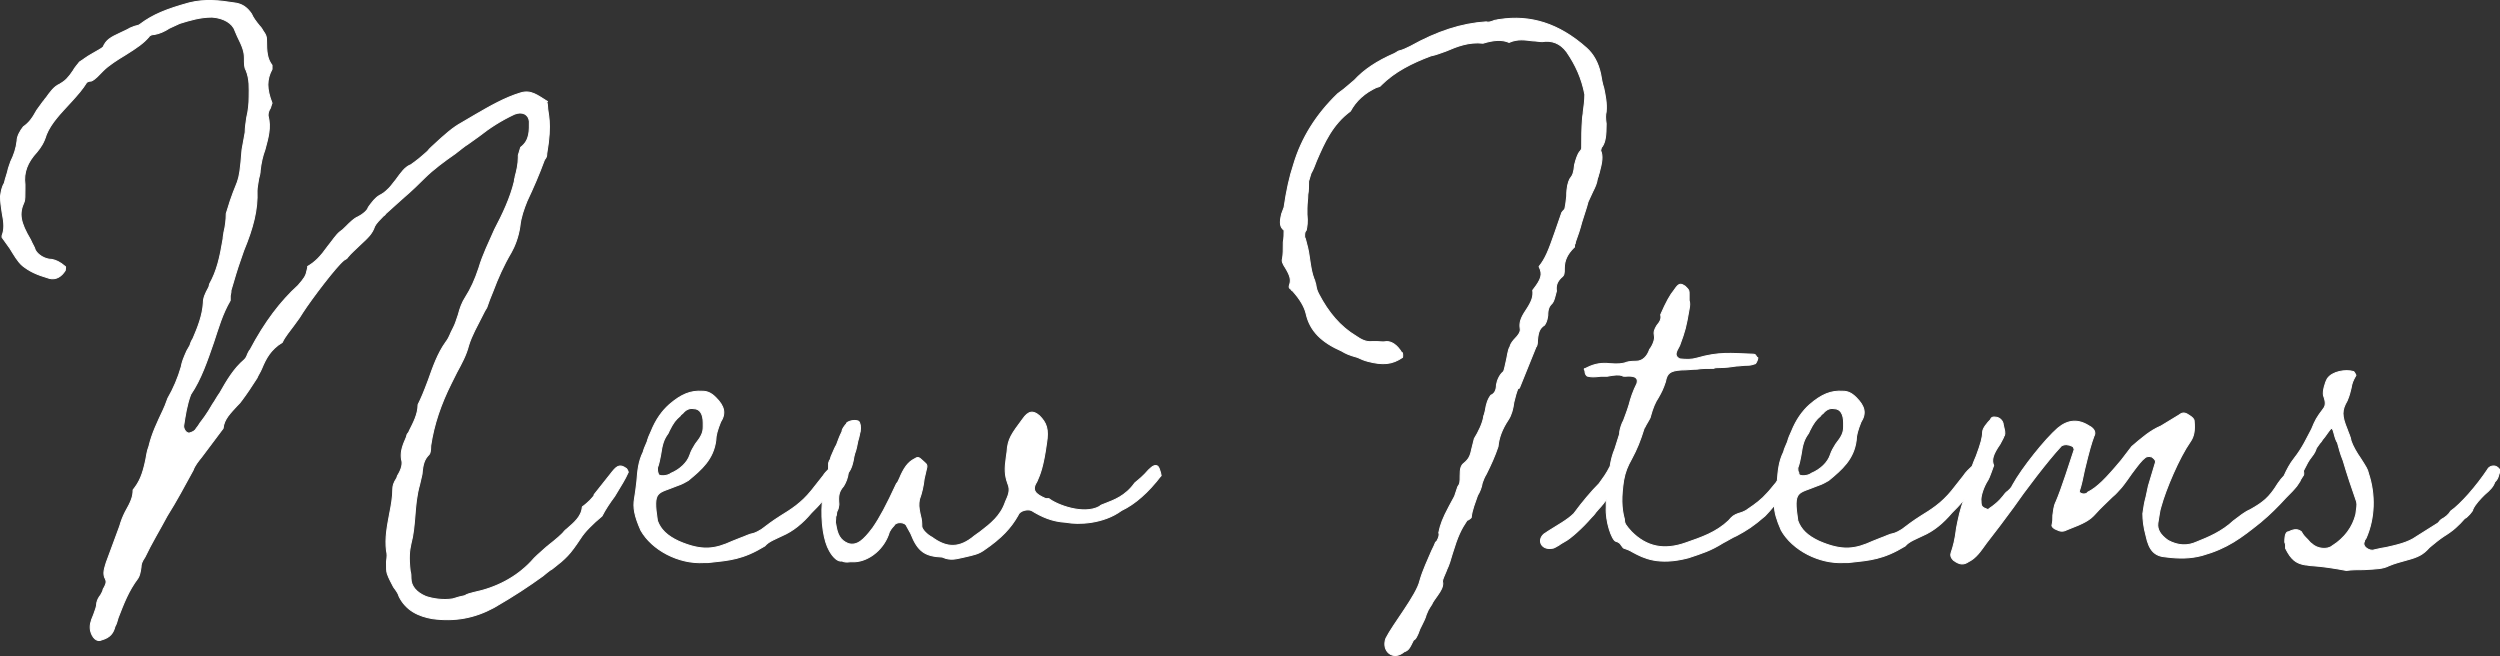
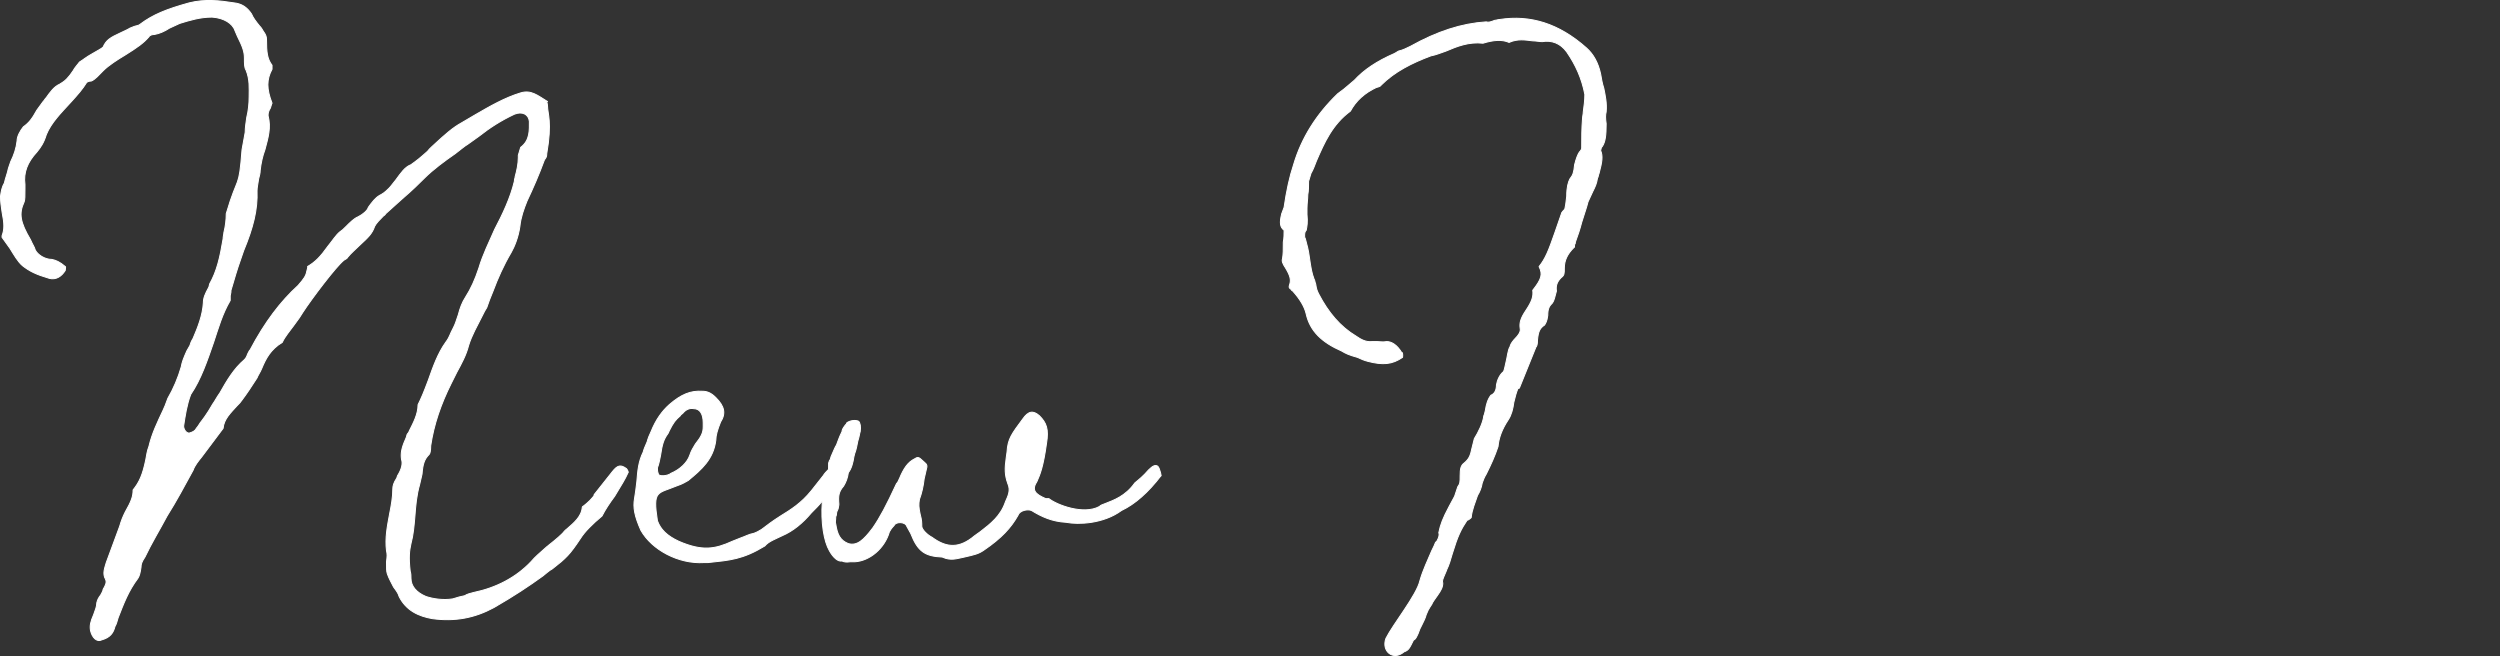
<svg xmlns="http://www.w3.org/2000/svg" id="_レイヤー_2" viewBox="0 0 490.891 128.807">
  <rect x="0" y="0" width="490.891" height="128.807" fill="#333333" stroke="none" />
  <defs>
    <style>.cls-1{fill:#fff;stroke:#fff;stroke-linecap:round;stroke-linejoin:round;stroke-width:.2px;}</style>
  </defs>
  <g id="design">
    <path class="cls-1" d="m120.224,92.641l-3.565,4.495.155-.155c-.31.775-1.55,1.86-2.17,2.325-.155.155-.31.155-.31.31-.155,1.86-1.705,3.1-2.945,4.185-.62.465-.62.62-.93.93-1.085,1.085-2.17,1.86-3.1,2.635-1.55,1.395-2.17,1.86-3.1,2.945-2.945,3.1-6.82,5.115-11.315,6.045-.62.155-1.24.31-1.705.62-.774.155-1.395.31-2.325.62-1.86.31-3.875,0-5.27-.465-1.86-.775-2.945-2.015-2.945-3.565,0-.465,0-.93-.155-1.395-.311-2.79-.155-4.03.155-5.425.465-1.705.62-3.565.775-5.425.155-2.015.31-4.03.93-6.2l.465-2.015c.155-2.015.465-2.945,1.395-3.875.155-.155.31-.62.31-1.705.62-4.185,2.015-8.215,4.03-12.245l1.085-2.17c.93-1.705,1.86-3.41,2.325-5.27.62-2.015,1.705-3.875,2.635-5.735.465-.93.62-1.24.93-1.705.31-.93.775-2.17,1.24-3.255.93-2.48,2.015-4.96,3.565-7.595.62-1.085,1.395-2.945,1.705-5.115.155-1.705.775-3.41,1.395-4.96,1.24-2.635,2.325-5.115,3.41-8.06l.31-.465c.155-.31.155-.62.155-.775,1.085-6.2.155-7.905.155-9.3,0-.62-.311-1.085,0-.93-2.015-1.24-3.255-2.325-5.271-1.705-3.1.93-6.045,2.635-8.99,4.34l-2.635,1.55c-1.705.93-3.255,2.325-5.115,4.03-.465.465-1.085.93-1.55,1.55-1.55,1.395-2.17,1.86-3.255,2.635-1.24.465-2.015,1.705-2.945,2.945-.775.93-.93,1.24-1.396,1.705-.774.775-1.24,1.085-1.859,1.395-.775.465-1.396,1.24-2.17,2.325-.155.62-1.085,1.395-2.015,1.86-.774.31-1.55,1.085-2.479,2.015-.465.465-.62.62-1.085.93-.775.62-1.55,1.86-2.325,2.79-1.55,2.17-2.48,3.1-4.03,4.03.155,0-.155.775-.155.93-.155.93-.62,1.55-1.705,2.79-3.41,3.1-6.51,7.13-9.455,12.71,0-.155-.311.465-.465.775-.155.465-.31.775-.62,1.085-2.015,1.705-3.41,4.03-4.805,6.51-.775,1.085-.93,1.55-1.395,2.17-1.24,2.17-2.015,3.1-2.48,3.72-.31.465-.465.775-.775,1.085-.155.465-.775.775-1.395.93-.62,0-1.085-.775-1.085-1.395.31-2.015.62-4.185,1.395-6.2,2.015-2.945,3.255-6.665,4.495-10.23.93-2.79,1.705-5.58,3.255-8.215v-.93c.155-.62.155-.775.155-1.085l.465-1.55c.62-2.17,1.24-4.03,2.015-6.2,1.86-4.495,2.79-8.06,2.635-11.78,0-.62.155-1.24.311-2.325.155-.62.31-1.085.31-1.705.155-1.395.465-2.79.93-4.03.62-2.325,1.24-4.34.62-6.665,0-.465,0-.775.465-1.55.155-.62.31-.93.31-.93-1.085-2.79-1.085-4.65,0-6.665v-.775c-.93-1.24-1.085-2.48-1.085-5.115,0-.465-.155-.93-.62-1.55-.31-.465-.31-.62-.775-1.085-.62-.775-1.24-1.55-1.55-2.325-.93-1.395-2.015-2.015-3.41-2.17-2.945-.465-5.735-.775-8.835,0-4.495,1.24-7.13,2.325-9.61,4.185-.31.31-.93.31-1.24.465l-.775.31c-.465.31-1.24.62-1.86.93-2.015.93-2.79,1.395-3.41,2.79-.31.31-1.24.775-2.015,1.24-1.396.775-1.86,1.24-2.635,1.705-.31.465-.93,1.085-1.24,1.705-.93,1.395-1.55,2.015-2.635,2.635-1.085.465-1.86,1.55-2.635,2.635-.31.31-.31.465-.62.775l-1.24,1.705c-.93,1.705-1.55,2.48-2.635,3.255-.62.775-1.24,1.86-1.24,2.79-.155,1.395-.62,2.79-1.24,4.03-.31.93-.465,1.24-.62,2.015-.155.62-.465,1.395-.62,2.17-.465.775-.62,1.55-.774,2.635,0,1.085.155,2.015.31,3.1.465,2.325.465,3.41,0,4.65v.31l1.55,2.17c.775,1.24,1.55,2.635,2.48,3.41,1.395,1.085,2.635,1.705,5.27,2.48,1.24.31,2.325-.31,3.1-1.55,0-.155.155-.775,0-.775-1.085-.93-1.86-1.24-2.635-1.395-1.395,0-2.79-.93-3.255-1.86-.155-.62-.465-.93-.93-2.015-2.015-3.41-2.325-5.115-1.24-7.44.155-.465.155-1.085.155-2.48v-.93c-.31-2.325.465-4.34,2.325-6.355.774-.93,1.395-1.86,1.859-3.41.931-2.325,2.945-4.34,4.65-6.2,1.705-1.86,2.48-2.79,3.255-4.03.155-.155.465-.31.93-.31.775-.31,1.55-1.24,2.325-2.015,1.085-1.085,2.79-2.17,4.34-3.1,2.48-1.55,3.565-2.325,4.65-3.565.155-.31.62-.465,1.085-.465.93-.155,2.015-.62,2.945-1.24l2.015-.93c2.015-.62,4.03-1.24,6.354-1.24,2.325.155,4.03,1.24,4.495,2.635l.465,1.085c1.085,2.17,1.396,3.1,1.396,4.34,0,1.085,0,1.86.31,2.325.775,1.86.62,3.565.62,5.27,0,1.395-.155,2.79-.465,4.03-.155,1.085-.31,2.015-.31,2.945l-.62,3.41c-.62,8.06-.775,4.65-3.1,12.555,0,1.24-.155,2.48-.465,3.72,0,.31-.155.775-.155,1.24-.62,3.72-1.24,6.355-2.635,8.835l-.155.62c-.775,1.395-1.085,2.17-1.085,3.1-.155,2.48-1.085,4.805-2.015,6.975-.465.775-.465.93-.62,1.395l-.62,1.085c-.62,1.395-.93,2.17-1.085,3.1-.62,2.17-1.55,4.34-2.635,6.2-.465,1.24-.62,1.705-.93,2.325-1.085,2.325-2.17,4.495-2.79,7.13-.311.775-.465,1.705-.62,2.635-.62,2.945-1.24,4.34-2.48,5.89,0,1.24-.31,2.17-1.55,4.34-.465.93-.775,1.705-1.085,2.79l-2.635,7.13c-.31,1.085-.775,2.17-.155,3.255.311.62,0,1.24-.465,2.015,0,.31-.31.775-.465,1.085-.465.62-.62.93-.775,1.55,0,.775-.31,1.395-.62,2.325-.62,1.395-.775,2.17-.62,3.1.31,1.395,1.24,2.325,2.17,1.86,1.705-.465,2.325-1.395,2.635-2.635.31-.465.465-1.24.62-1.705,1.085-2.79,2.015-5.27,3.875-7.75.31-.465.465-1.085.62-2.17,0-.62.155-1.085.775-2.015,1.24-2.635,2.945-5.425,4.34-8.06,1.86-2.945,3.41-5.89,5.115-8.99.31-.93,1.085-1.86,1.705-2.635l4.185-5.58c.155-1.86,1.55-3.1,2.635-4.34.62-.62.775-.775,1.085-1.24.93-1.24,1.86-2.635,2.945-4.34.155-.465.62-1.085.93-1.86.775-1.86,1.705-3.72,4.03-5.115.465-1.085,1.55-2.325,2.325-3.41.93-1.24,1.24-1.705,1.705-2.48,1.705-2.635,6.51-8.99,8.06-10.23.465-.31.62-.31.775-.62.62-.775,1.55-1.55,2.325-2.325,1.705-1.55,2.479-2.325,2.944-3.72.311-.62,1.085-1.395,1.705-2.015.155-.155.311-.155.465-.465l3.1-2.79c2.325-2.015,3.255-2.945,4.495-4.185,1.705-1.705,4.03-3.41,6.045-4.805,1.24-.93,1.705-1.395,2.479-1.86l2.17-1.55c2.17-1.705,4.34-3.1,6.975-4.34,1.55-.62,2.79,0,2.945,1.395,0,1.705.155,3.72-1.705,5.115l-.465,1.55v.465c0,1.24-.31,2.635-.62,3.72,0,.31-.155.465-.155.93-.775,3.255-2.325,6.51-3.875,9.455-1.085,2.48-2.325,4.96-3.1,7.595-.775,2.325-1.55,4.03-2.635,5.735-.62.93-1.085,2.17-1.395,3.41-.465,1.395-.62,1.86-.93,2.48l-.465.93c-.465,1.085-.62,1.395-1.085,2.015-1.55,2.17-2.48,4.805-3.41,7.44-.93,2.48-1.395,3.565-2.015,4.805,0,1.86-.93,3.565-1.705,5.115-.155.465-.31.465-.465.775,0,.155-.155.62-.31.93-.775,1.705-.93,2.79-.775,3.875.31.93,0,2.015-.775,3.255l-.155.465c-.62.93-.775,1.55-.775,2.17,0,1.55-.31,3.255-.62,4.805-.465,2.48-.93,4.805-.62,7.285.155.62.155,1.085,0,2.17,0,1.24,0,1.86.155,2.325.31.93.775,1.705,1.24,2.635.465.62.93,1.24,1.085,1.86,1.395,2.79,3.875,3.875,6.51,4.34,4.495.62,8.37-.155,12.09-2.17,4.03-2.325,6.82-4.185,9.61-6.2.62-.465,1.24-1.085,1.86-1.395,2.79-2.17,3.41-2.79,5.58-6.045.775-1.24,2.325-2.79,4.185-4.34.62-1.24,1.55-2.635,2.48-3.875,1.395-2.325,2.015-3.255,2.635-4.65.155,0-.155-.62-.31-.775-1.085-.775-1.705-.775-2.79.62Z" />
-     <path class="cls-1" d="m225.484,92.331c-.93,1.085-1.86,1.86-2.635,2.48-1.86,2.635-4.185,3.41-5.735,4.03-.775.31-.93.31-1.24.62-3.1,1.705-8.37-.31-9.92-1.55h-.62c-2.17-.93-2.79-1.705-1.705-3.41.62-1.395,1.24-2.945,1.859-7.44.465-2.79,0-4.03-1.395-5.425-1.24-1.085-2.17-.93-3.255.62-2.17,2.945-2.945,3.875-3.101,6.51l-.155,1.085c-.31,2.17-.31,3.41.31,5.115.62,1.395,0,2.48-.465,3.565-.93,2.79-2.945,4.34-4.96,5.89l-1.085.775c-2.945,2.479-5.425,2.479-8.37.31-.93-.465-2.015-1.55-2.015-2.17s0-1.24-.311-2.325c-.31-1.395-.31-2.015-.155-2.945.465-1.24.775-2.635.93-4.03l.465-2.015c.31-.93-.31-1.085-.93-1.705-.465-.465-.775-.62-1.24-.31-.93.465-1.395.93-1.86,1.55-.465.62-.93,1.55-1.24,2.325-.31.62-.31.775-.62,1.085-2.015,4.34-3.255,6.665-4.65,8.68-1.86,2.48-3.1,3.565-4.805,3.1-1.55-.62-2.17-1.705-2.48-3.875-.155-.31,0-.62,0-1.395.155-.31.155-.62.155-.62,0-.31.155-.62.31-.93.155-.62.155-.93.155-.93-.155-1.705,0-2.48.93-3.565.465-.775.775-1.55.93-2.635.62-.775.93-2.015,1.085-3.1l.155-.62c.31-.775.465-1.705.62-2.48.31-.93.31-1.395.465-1.86.155-.93,0-1.705-.311-2.015-.62-.31-1.705-.155-2.325.31,0,.155-.155.31-.31.465-.465.62-.62.93-.62,1.24-.62,1.24-.775,1.86-1.085,2.635-.31.465-.465.93-1.085,2.325,0,.155-.155.62-.31.775l-.155.465c0,.433-.005.842-.016,1.233-.403.4-.812.844-1.053,1.247l-2.325,2.945c-2.015,2.48-4.03,3.72-6.045,4.96-1.705,1.085-2.48,1.705-3.72,2.635-.465.31-1.085.62-1.55.775-.93.155-1.705.62-2.635.93l-1.55.62c-3.41,1.55-5.89,2.015-10.54,0-2.325-1.085-3.565-2.325-4.185-4.03-.93-6.045,0-5.27,3.72-6.82,1.395-.465,1.705-.775,2.325-1.085,2.635-2.17,4.96-4.185,5.425-7.905,0-.93.31-2.015.93-3.565,1.085-1.705.775-3.1-.93-4.805-.93-.93-1.705-1.24-2.635-1.24-2.325-.155-4.186.62-6.51,2.635-1.395,1.24-2.635,2.945-3.565,5.27-.31.62-.62,1.395-.775,2.015-.465,1.085-.62,1.395-.775,2.015-.93,1.86-1.085,3.72-1.24,5.735-.155,1.55-.31,2.325-.465,3.41-.31,1.705,0,3.41,1.24,6.2,2.17,3.875,7.439,6.665,12.399,6.355h.775c4.34-.465,6.82-.62,11.16-3.255.775-.93,2.17-1.395,3.41-2.015,2.17-.93,4.03-2.48,5.735-4.495.775-.775,1.55-1.55,2.015-2.17.084-.084.156-.159.234-.238-.032.08-.06.158-.094.238-.31,4.03.31,7.75,1.395,9.61.775,1.395,1.705,2.17,2.48,2.015q.62.31,1.55.155h.93c2.945-.155,5.89-2.635,6.82-5.89.155-.31.465-.775.93-1.24.31-.775,2.17-.775,2.48.155l.775,1.395c1.395,3.565,2.79,4.495,6.2,4.65,1.705.775,2.79.31,4.34,0,2.015-.465,2.79-.62,3.875-1.395,3.41-2.325,5.27-4.34,6.665-6.82.31-.93,1.86-1.24,2.635-.93,2.015,1.24,4.03,2.17,6.82,2.325,2.325.465,7.285.31,10.85-2.325,2.635-1.24,5.27-3.565,7.75-6.82.155.465-.155-1.395-.62-1.86-.465-.31-.93-.155-1.86.775Zm-95.774-2.945c.31-2.17.62-3.1,1.395-4.185.155-.155,0,0,.31-.62.775-1.55,1.24-2.17,2.17-2.945,0,0,0-.155.465-.465.62-.775,1.395-1.085,2.17-.93,1.24,0,1.86,1.085,1.86,2.79v.775c0,1.085-.31,1.86-1.55,3.41-.465.775-.774,1.24-1.085,2.17-.465,1.395-1.86,2.79-3.72,3.565-.465.465-2.48.775-2.48,0-.155-.31-.155-.775-.155-1.085.31-.775.465-1.705.62-2.48Z" />
+     <path class="cls-1" d="m225.484,92.331c-.93,1.085-1.86,1.86-2.635,2.48-1.86,2.635-4.185,3.41-5.735,4.03-.775.31-.93.31-1.24.62-3.1,1.705-8.37-.31-9.92-1.55h-.62c-2.17-.93-2.79-1.705-1.705-3.41.62-1.395,1.24-2.945,1.859-7.44.465-2.79,0-4.03-1.395-5.425-1.24-1.085-2.17-.93-3.255.62-2.17,2.945-2.945,3.875-3.101,6.51l-.155,1.085c-.31,2.17-.31,3.41.31,5.115.62,1.395,0,2.48-.465,3.565-.93,2.79-2.945,4.34-4.96,5.89l-1.085.775c-2.945,2.479-5.425,2.479-8.37.31-.93-.465-2.015-1.55-2.015-2.17s0-1.24-.311-2.325c-.31-1.395-.31-2.015-.155-2.945.465-1.24.775-2.635.93-4.03l.465-2.015c.31-.93-.31-1.085-.93-1.705-.465-.465-.775-.62-1.24-.31-.93.465-1.395.93-1.86,1.55-.465.62-.93,1.55-1.24,2.325-.31.62-.31.775-.62,1.085-2.015,4.34-3.255,6.665-4.65,8.68-1.86,2.48-3.1,3.565-4.805,3.1-1.55-.62-2.17-1.705-2.48-3.875-.155-.31,0-.62,0-1.395.155-.31.155-.62.155-.62,0-.31.155-.62.31-.93.155-.62.155-.93.155-.93-.155-1.705,0-2.48.93-3.565.465-.775.775-1.55.93-2.635.62-.775.93-2.015,1.085-3.1l.155-.62c.31-.775.465-1.705.62-2.48.31-.93.31-1.395.465-1.86.155-.93,0-1.705-.311-2.015-.62-.31-1.705-.155-2.325.31,0,.155-.155.31-.31.465-.465.62-.62.93-.62,1.24-.62,1.24-.775,1.86-1.085,2.635-.31.465-.465.93-1.085,2.325,0,.155-.155.62-.31.775l-.155.465c0,.433-.005.842-.016,1.233-.403.4-.812.844-1.053,1.247l-2.325,2.945c-2.015,2.48-4.03,3.72-6.045,4.96-1.705,1.085-2.48,1.705-3.72,2.635-.465.31-1.085.62-1.55.775-.93.155-1.705.62-2.635.93l-1.55.62c-3.41,1.55-5.89,2.015-10.54,0-2.325-1.085-3.565-2.325-4.185-4.03-.93-6.045,0-5.27,3.72-6.82,1.395-.465,1.705-.775,2.325-1.085,2.635-2.17,4.96-4.185,5.425-7.905,0-.93.31-2.015.93-3.565,1.085-1.705.775-3.1-.93-4.805-.93-.93-1.705-1.24-2.635-1.24-2.325-.155-4.186.62-6.51,2.635-1.395,1.24-2.635,2.945-3.565,5.27-.31.62-.62,1.395-.775,2.015-.465,1.085-.62,1.395-.775,2.015-.93,1.86-1.085,3.72-1.24,5.735-.155,1.55-.31,2.325-.465,3.41-.31,1.705,0,3.41,1.24,6.2,2.17,3.875,7.439,6.665,12.399,6.355h.775c4.34-.465,6.82-.62,11.16-3.255.775-.93,2.17-1.395,3.41-2.015,2.17-.93,4.03-2.48,5.735-4.495.775-.775,1.55-1.55,2.015-2.17.084-.084.156-.159.234-.238-.032.08-.06.158-.094.238-.31,4.03.31,7.75,1.395,9.61.775,1.395,1.705,2.17,2.48,2.015q.62.31,1.55.155h.93c2.945-.155,5.89-2.635,6.82-5.89.155-.31.465-.775.93-1.24.31-.775,2.17-.775,2.48.155l.775,1.395c1.395,3.565,2.79,4.495,6.2,4.65,1.705.775,2.79.31,4.34,0,2.015-.465,2.79-.62,3.875-1.395,3.41-2.325,5.27-4.34,6.665-6.82.31-.93,1.86-1.24,2.635-.93,2.015,1.24,4.03,2.17,6.82,2.325,2.325.465,7.285.31,10.85-2.325,2.635-1.24,5.27-3.565,7.75-6.82.155.465-.155-1.395-.62-1.86-.465-.31-.93-.155-1.86.775Zm-95.774-2.945c.31-2.17.62-3.1,1.395-4.185.155-.155,0,0,.31-.62.775-1.55,1.24-2.17,2.17-2.945,0,0,0-.155.465-.465.62-.775,1.395-1.085,2.17-.93,1.24,0,1.86,1.085,1.86,2.79v.775c0,1.085-.31,1.86-1.55,3.41-.465.775-.774,1.24-1.085,2.17-.465,1.395-1.86,2.79-3.72,3.565-.465.465-2.48.775-2.48,0-.155-.31-.155-.775-.155-1.085.31-.775.465-1.705.62-2.48" />
    <path class="cls-1" d="m303.292,63.812c.155-.31.465-.62.62-1.86,0-1.395.31-1.86.93-2.48.31-.465.465-1.085.775-2.325-.155-1.085.155-1.86.93-2.635.62-.465.62-.775.62-1.86,0-1.55.62-2.79,1.86-4.03.155,0,.155-.31.155-.62.155-.155.155-.31.155-.465.465-1.24.93-2.635,1.24-3.875.62-2.015.93-2.79,1.24-4.03l.93-2.015c.465-.93.775-1.55.93-2.635.155-.155.155-.62.31-.93.62-2.325.775-3.41.31-4.495l.155-.62.155-.155c.62-.93.775-2.17.775-4.495-.155-1.085-.155-1.705,0-2.325.155-1.705-.155-3.1-.465-4.65-.31-.93-.465-1.86-.62-2.79-.465-2.17-1.395-3.875-2.79-5.115-5.425-4.805-11.005-6.51-17.05-5.58-.31,0-.62.155-.93.155-.775.31-1.24.465-1.705.31-4.805.31-9.61,1.86-14.88,4.805-.62.31-1.55.775-2.325.93l-.775.465c-3.565,1.55-6.045,3.255-7.905,5.27l-2.015,1.705-1.24.93c-4.186,4.03-7.13,8.68-8.68,13.95-.775,2.325-1.395,5.115-1.86,8.37l-.465,1.24c-.465,1.86-.31,2.635.465,3.255,0,.775,0,1.55-.155,2.325,0,1.55,0,2.325-.155,3.255-.155.465,0,.93.62,1.86.93,1.55,1.085,2.325.775,3.255-.155.465-.155.62.31.93.155.31.155.155.311.31,1.395,1.55,2.325,3.1,2.635,4.495.775,3.41,3.1,5.58,6.975,7.285.775.465,1.396.775,3.1,1.24.62.31,1.395.62,2.015.775,2.945.775,4.805.62,6.82-.775,0,.155.155-1.085-.155-.93-.93-1.55-2.015-2.17-2.945-2.17-.775.155-1.395,0-1.86,0h-.93c-1.395.155-2.325-.465-3.255-1.085-3.1-1.86-5.425-4.65-7.285-8.215-.31-.62-.465-.93-.62-2.015-.155-.31-.155-.775-.31-.93-.465-1.24-.62-2.17-.93-4.34-.155-1.24-.465-2.48-.775-3.565q-.155-.31-.155-.465c0-.62,0-.93.31-1.24.155-.775.31-1.55.155-3.1v-1.24c0-.93.155-1.705.155-2.635.155-.775.155-1.705.155-2.479v-.155l.465-1.55c.465-.775.775-1.705,1.085-2.48,1.55-3.565,3.1-7.13,6.665-9.765,1.085-2.015,2.79-3.565,5.115-4.65q.775-.155.93-.465c2.635-2.635,6.045-4.34,9.765-5.735.93-.155,2.015-.62,2.945-.93,2.17-.93,4.495-1.86,7.285-1.55,2.015-.62,3.72-.775,5.115-.155,1.705-.775,3.255-.465,4.65-.31.62,0,1.24.155,1.86.155,1.86-.31,3.564.31,4.805,2.015,1.705,2.48,2.945,5.115,3.565,8.37,0,1.085-.155,2.325-.31,3.41,0,.465-.155.93-.155,1.395-.155,1.86-.155,3.72-.155,5.735,0,.155-.155.465-.465.775-.31.465-.62,1.24-.93,2.48-.155,1.55-.31,2.015-.93,2.79-.31.62-.62,1.55-.62,3.41-.155,1.085-.155,1.55-.31,2.17,0,.31-.155.465-.465.775-.155.155,0,.155-.155.155l-1.396,4.03c-1.24,3.565-1.859,5.115-3.1,6.665.775,1.55.465,2.48-1.24,4.65.155,1.24-.155,2.17-1.395,4.03-.93,1.395-1.24,2.325-1.085,3.41.155.62-.155,1.24-1.24,2.325-.62.775-.62.93-.775,1.395-.155.155-.31.62-.62,2.325-.31,1.395-.465,2.17-.62,2.479-.775.62-1.24,1.705-1.395,2.635,0,.93-.31,1.705-1.085,2.015-.62.775-.93,1.86-1.085,2.945-.155.62-.155.775-.31,1.085-.155,1.395-1.085,3.255-1.86,4.495l-.465,1.86c-.31,1.55-.62,2.17-1.55,2.945-.62.465-.775,1.085-.775,2.48,0,1.24,0,1.55-.465,2.17l-.62,1.86-1.085,2.015c-1.24,2.325-1.705,3.565-2.015,5.115.155.465,0,.93-.311,1.55-.155.155-.155.31-.31.31-.155.465-.465,1.085-.775,1.705-.775,1.86-1.705,3.72-2.325,5.89-.62,2.79-5.27,8.525-6.665,11.315-.93,2.48,1.395,4.495,3.565,2.635.93-.31,1.085-.775,1.86-2.325.31,0,.774-.775,1.24-2.17l.465-.93c.31-.62.62-1.24.775-1.86.31-.775.465-1.085.775-1.55l.31-.465c.155-.465.775-1.24,1.085-1.705.775-1.085,1.085-1.705,1.085-2.48-.155-.465,0-.775.465-1.86.155-.465.31-.62.31-.775.465-.93.775-2.015,1.085-3.1,1.085-3.565,1.705-4.805,2.945-6.665,0,.155.465-.155.775-.465.155-1.55.775-2.945,1.24-4.34.465-.775.775-1.55.93-2.48.155-.465.465-1.24.775-1.705.93-1.86,1.705-3.565,2.325-5.425.155-1.705.775-3.41,2.015-5.27.62-.93.93-2.17,1.085-3.41.31-1.24.465-1.86.775-2.635q.155-.155.31-.155l3.255-8.06c.155-.155.31-.465.31-1.395.155-1.705.465-2.325,1.395-2.945Z" />
-     <path class="cls-1" d="m488.466,92.176c-2.17,3.255-5.27,6.82-7.285,8.215-.31.62-1.085,1.24-1.705,1.55-.465.31-.465.465-.62.62l-.155.155-4.185,2.635c-1.705,1.24-4.03,1.705-6.045,2.17-1.085.155-1.55.31-2.325.465-.775.31-2.48-.62-1.86-1.705v-.155l.31-.465c1.705-3.875,1.86-8.525.465-12.71-.155-.775-.465-1.24-1.55-2.945-.775-1.085-1.55-2.48-1.86-3.41-.155-.93-.465-1.395-.775-2.325-1.085-2.635-1.085-3.72,0-5.58.465-1.085.62-1.86.775-2.48.155-.93.31-1.395.93-2.48.155.155-.31-.775-.465-.775-1.55-.465-4.185,0-5.115,1.395-.465.775-.93,2.48-.774,3.255.31.93.62,1.86,0,2.635-1.396,1.86-1.55,2.17-2.325,4.03-.93,1.705-1.705,3.565-3.41,5.735-.828,1.035-1.442,2.213-1.994,3.434-.437.457-.798.88-1.229,1.526-1.705,2.79-2.945,3.72-5.425,5.115-1.085.465-2.015,1.24-3.255,2.17-2.325,2.17-4.96,3.255-7.285,4.185-1.705.775-3.565.775-5.58-.31-1.55-1.085-2.17-2.17-2.015-3.41.31-1.705.31-2.325.62-3.255.93-3.41,3.565-9.61,5.735-12.71.775-1.085.93-2.325.775-4.03,0-.155,0-.465-.62-.93-1.085-.775-1.55-.93-2.325-.31l-3.565,2.17c-2.17.93-3.72,2.325-5.735,4.03l-2.015,2.635c-3.101,3.72-4.805,5.425-6.665,6.354-.311.62-2.015.31-1.55-.465.31-.93.62-2.325.93-3.875.93-3.875,1.395-5.425,1.86-6.665.465-.775,0-1.55-.93-2.015-2.17-1.395-4.185-1.24-6.2.465-2.325,2.015-6.975,7.75-8.835,11.16-.155.465-.775,1.085-1.24,1.395-.465.465-.465.62-.775.93-1.24,1.55-2.79,2.325-2.79,2.48-1.24-.465-1.395-.62-1.395-1.705-.155-.775.465-2.79,1.395-4.185.155-.155,1.085-2.79,1.085-2.79-.465-1.085-.155-2.17,1.24-4.185.465-.93.62-1.085.775-1.55.155-.155.31-.62,0-1.705,0-.155-.155-.465-.155-.775-.155-.62-.62-1.085-1.24-1.24-.775-.155-1.085,0-1.24.465-.62.62-1.55,1.705-1.55,2.48,0,.93-.31,2.17-1.24,4.65-.346.792-.606,1.447-.805,2.016-.531.501-1.313,1.229-1.691,1.859l-2.325,2.945c-2.015,2.48-4.03,3.72-6.045,4.96-1.705,1.085-2.48,1.705-3.72,2.635-.465.31-1.085.62-1.55.775-.93.155-1.705.62-2.635.93l-1.55.62c-3.41,1.55-5.89,2.015-10.54,0-2.325-1.085-3.565-2.325-4.185-4.03-.93-6.045,0-5.27,3.72-6.82,1.396-.465,1.705-.775,2.325-1.085,2.635-2.17,4.96-4.185,5.425-7.905,0-.93.31-2.015.93-3.565,1.085-1.705.775-3.1-.93-4.805-.93-.93-1.705-1.24-2.635-1.24-2.325-.155-4.185.62-6.51,2.635-1.396,1.24-2.635,2.945-3.565,5.27-.31.62-.62,1.395-.774,2.015-.465,1.085-.62,1.395-.775,2.015-.913,1.827-1.079,3.656-1.232,5.63-.094.138-.185.276-.272.415-.93,1.085-1.24,1.55-1.705,2.015-1.085,1.24-2.325,2.17-3.72,3.1-.775.62-1.55.775-2.015.93-.775.31-1.085.465-1.86,1.395-2.479,2.325-5.27,3.255-8.37,4.34-4.34,1.55-7.75.775-10.695-2.17-1.085-1.24-1.396-1.55-1.396-2.48-.62-2.17-.62-4.495-.155-7.595.31-1.705.775-2.79,1.55-4.185,1.085-2.015,1.705-3.565,2.479-6.045.155-.155.311-.62.62-1.085.465-.775.62-1.085.62-1.24.465-1.705.93-2.79,1.55-3.72.62-1.085.93-1.705,1.396-3.1.31-1.705.93-2.17,3.1-2.325,1.24,0,2.17-.155,3.1-.155.93-.155,1.86-.155,2.945-.155h.31c.31-.155.62-.155,1.085-.155,1.395,0,2.325-.155,3.41-.31.62,0,1.24-.155,2.325-.155.465,0,.93-.155,1.395-.31.155-.155.465-.775.465-1.085,0,0,.155,0-.155-.155l-.31-.465c-.155-.155-.465-.155-.62-.155-4.34-.155-6.51-.465-10.85.775-1.085.31-2.015.31-3.41.155-1.085-.62-.775-1.24,0-2.635,1.085-2.945,1.24-3.565,1.86-7.13.155-.775.155-1.24,0-1.705v-1.24c0-.62,0-.775-.465-1.24l-.31-.31c-.931-.62-1.24-.62-2.17.775-.775.93-1.55,2.325-2.635,4.805.155.775,0,1.24-.775,2.17-.465.775-.62,1.24-.465,2.015.155.62-.31,1.86-.93,2.635-.465,1.395-1.395,2.325-2.635,2.325s-1.86.155-2.17.31c-.62.155-1.24.31-3.1.155-1.396-.155-2.79,0-4.34.775l-.31.155c-.465.155-.31,0-.155.465,0,.62.31,1.085.62,1.085.62.155,1.24.155,2.48,0h1.24c1.55-.31,2.325-.31,2.945-.155.155.155.31.155.62.155,1.705-.155,2.635.155,2.325,1.395-.775,1.55-1.24,2.945-1.55,4.185-.465,1.55-.775,2.17-1.085,3.1-.31.465-.775,1.86-.775,2.48v.155l-.93,2.945c-.465,1.085-.775,2.325-.93,3.41-.775,1.55-1.395,2.325-2.17,3.41-1.395,1.395-3.255,3.565-4.96,5.89-1.24,1.24-3.255,2.325-4.96,3.41l-.93.62c-1.395,1.24-.465,3.1,1.55,2.79.465,0,.775-.31,1.396-.62.62-.465.774-.465,1.24-.775.93-.465,3.41-2.635,5.115-4.65.31-.31.62-.62.93-1.085.62-.775,1.24-1.24,2.015-2.48v1.55c-.155,2.79,1.085,6.355,1.86,6.665.62.155.93.465,1.085.775.31.465.465.62.62.62.465.155.93.31,1.705.775,2.015,1.085,4.96,2.635,10.85,1.085,2.79-.93,4.34-1.395,6.82-2.945.93-.465,1.86-1.085,2.635-1.395,2.015-1.085,3.255-1.86,5.58-3.875.5-.5,1.2-1.301,1.859-2.082.021,1.321.427,2.796,1.349,4.871,2.17,3.875,7.44,6.665,12.4,6.355h.775c4.34-.465,6.82-.62,11.16-3.255.774-.93,2.17-1.395,3.41-2.015,2.17-.93,4.03-2.48,5.735-4.495.775-.775,1.55-1.55,2.015-2.17.144-.145.276-.279.401-.408-.737,1.788-1.107,3.702-1.471,5.523-.31,2.48-.62,3.565-1.085,4.96-.155.465,0,.93.465,1.395,1.24.93,2.015.93,2.945.31,1.55-.775,2.325-2.015,3.565-3.72,1.705-2.17,3.564-4.65,5.27-6.975,2.015-2.945,6.82-9.3,9.455-12.09.31-.155.93-.31,1.24-.155.155,0,.31,0,.62.155.465.155.465.31.465.31q.155.31.155.465c-.775,2.325-2.48,7.75-3.565,10.23-.465.93-.465,1.705-.62,2.635,0,.775,0,1.24-.155,1.86-.155.31.31.775.775.93.93.465,1.395.465,2.325,0,3.255-1.24,4.34-1.86,5.425-3.1.93-1.085,2.17-2.17,3.255-3.255.93-.775,1.085-1.085,1.55-1.55.311-.31.93-1.085,2.325-3.1,1.395-1.86,1.86-2.48,2.635-3.1.155-.155.775-.31,1.085-.155h.155c.465.31.775.62.775.93v.155l-1.395,4.65-.465,2.17c-.31,1.085-.465,2.17-.62,3.255,0,1.24.155,2.635.62,4.34.62,2.945,1.705,4.03,4.03,4.185,2.479.31,4.649.31,6.975-.31,4.96-1.395,7.595-3.41,11.47-6.51,1.86-1.55,3.41-3.1,4.96-4.805,1.085-1.085,1.55-1.55,2.17-2.325l.62-.93c.155-.465.465-.775.62-1.085.153-.076.154-.494.061-.952.02-.044.043-.089.062-.133.62-1.24.93-1.86,1.55-2.635s.775-1.24.93-1.705c.465-.62.62-.93.93-1.24l.31-.465c.465-.465,1.395-2.015,1.705-2.17.465,0,.465,1.395,1.085,2.635.155.155.155.31.155.31.31,1.085.465,1.86,1.085,3.41.774,2.635,1.705,5.425,2.635,8.06.155.62,0,1.24-.155,2.48-.62,2.48-2.17,4.65-4.65,6.2-.93.775-2.945.62-4.03-.465-.31-.155-.465-.465-.775-.775-.62-.62-.93-.93-1.24-1.55-.62-.465-1.24-.62-2.48,0-.465,0-.775.465-.775,2.015,0,.155.155.31.155.62v.62c1.085,2.17,2.015,2.945,3.875,3.255.465,0,.775.155,1.396.155,2.17.155,4.185.465,6.665.93,1.085-.155,2.17-.155,3.41-.155,2.635-.155,3.72-.155,4.96-.775,1.085-.465,2.325-.775,3.41-1.085,2.325-.62,3.255-1.085,4.495-2.48.93-.775,1.86-1.55,2.79-2.17,2.015-1.24,2.945-2.17,4.185-3.565.31,0,1.705-1.55,1.55-1.705.465-1.085,1.55-2.17,2.325-2.945,1.085-.93,1.705-1.55,2.016-2.48.465-.465.62-.775.774-1.395l.155-.465v-.62c-.93-1.24-2.17-.465-2.325,0Zm-134.832-2.79c.31-2.17.62-3.1,1.395-4.185.155-.155,0,0,.311-.62.775-1.55,1.24-2.17,2.17-2.945,0,0,0-.155.465-.465.62-.775,1.395-1.085,2.17-.93,1.24,0,1.86,1.085,1.86,2.79v.775c0,1.085-.311,1.86-1.55,3.41-.465.775-.775,1.24-1.085,2.17-.465,1.395-1.86,2.79-3.72,3.565-.451.451-2.343.747-2.458.059.008-.022.016-.034.025-.059,0,.12.089-.043-.161-.412-.036-.235-.04-.482-.04-.673.31-.775.465-1.705.62-2.48Z" />
  </g>
</svg>